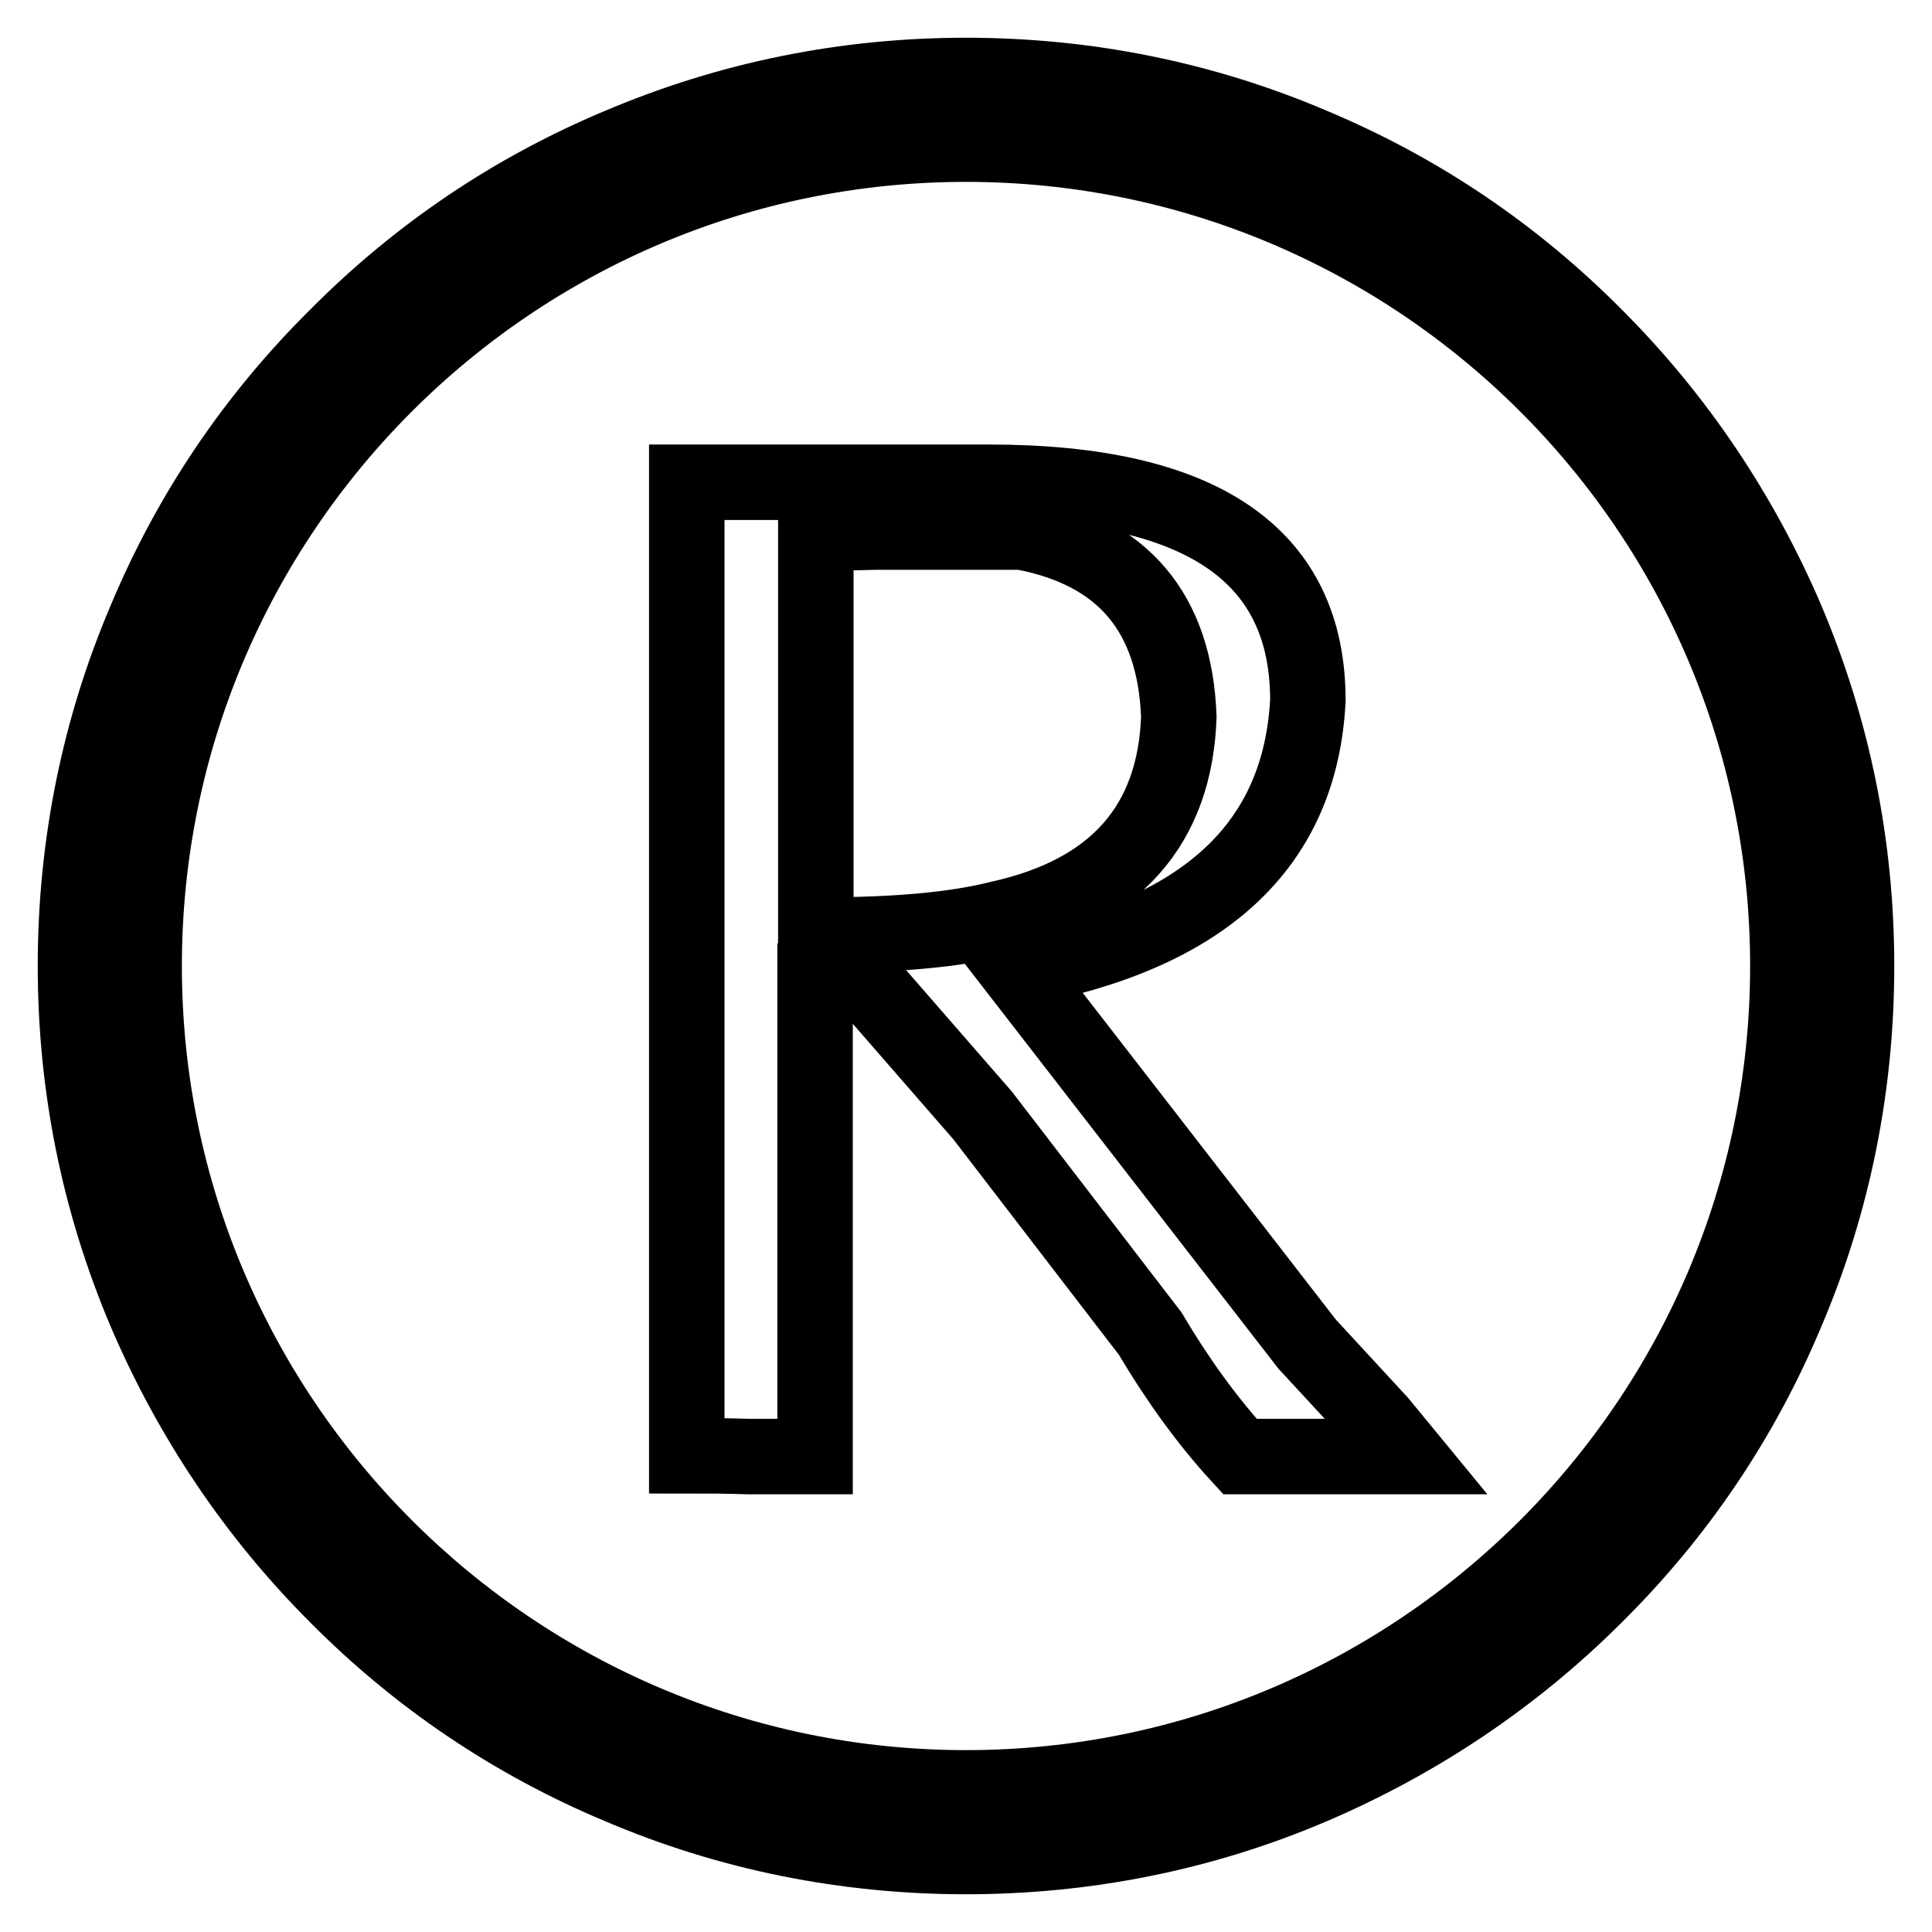
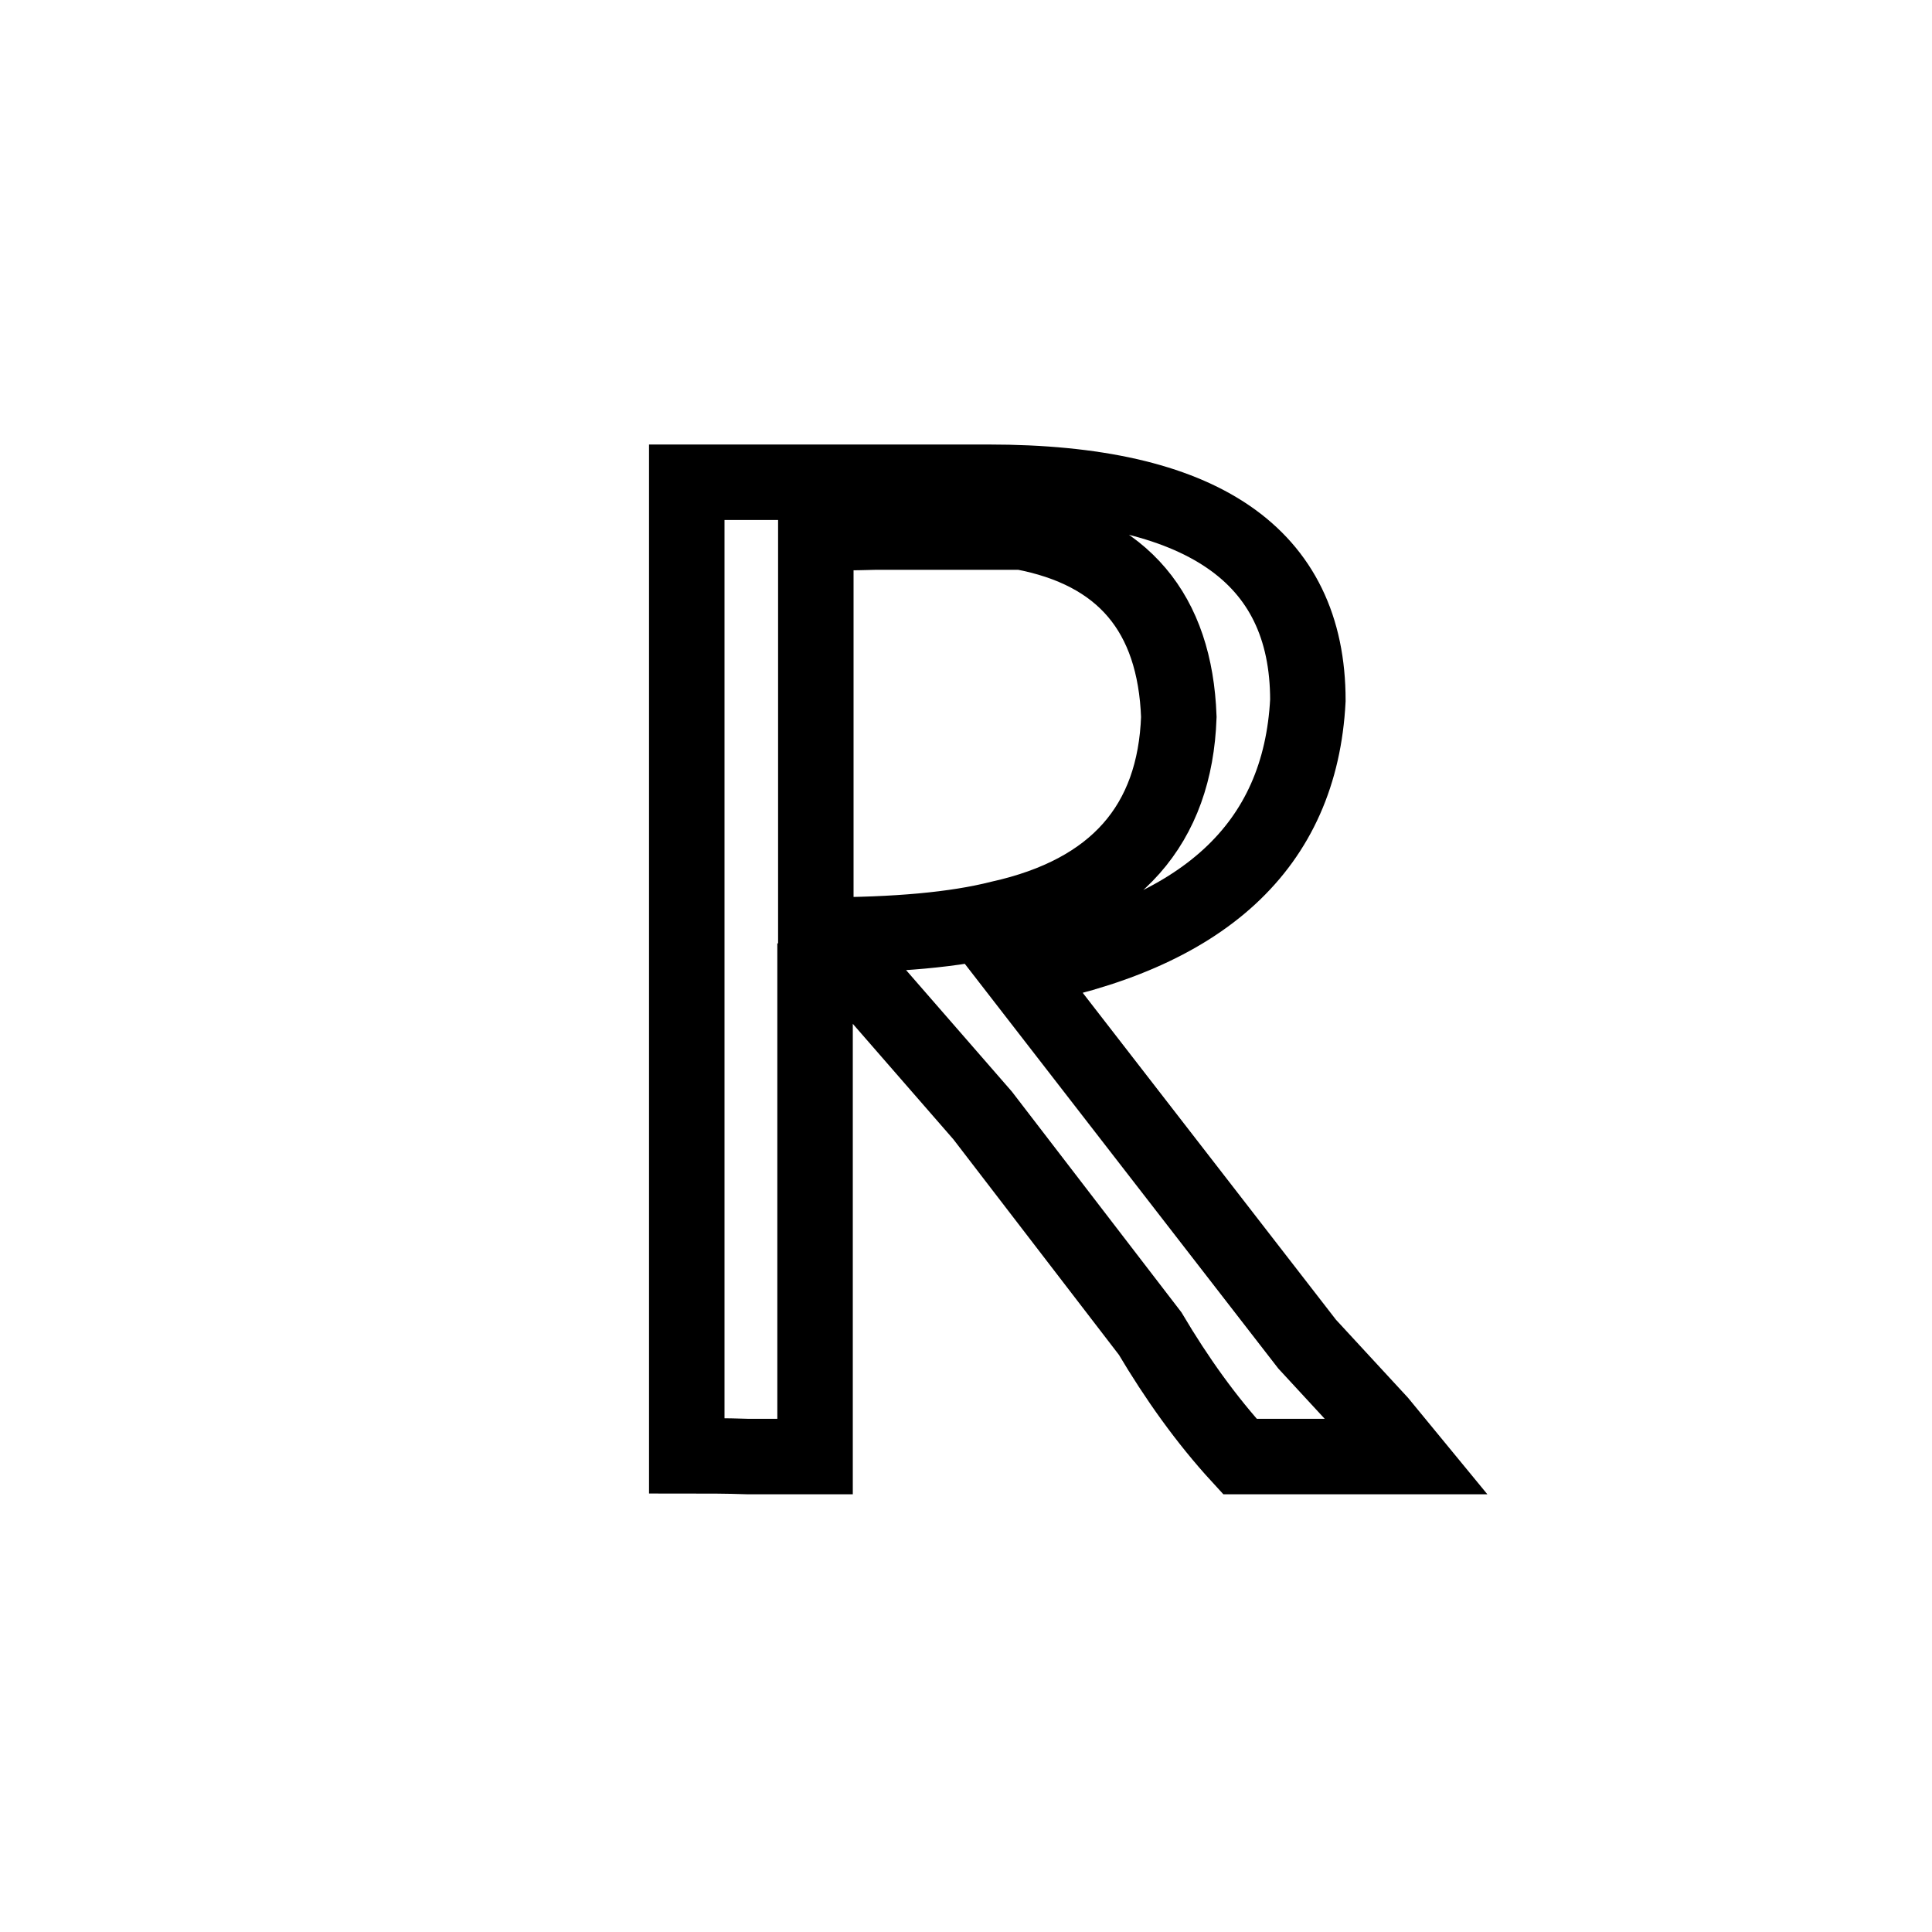
<svg xmlns="http://www.w3.org/2000/svg" version="1.1" x="0px" y="0px" viewBox="0 0 256 256" enable-background="new 0 0 256 256" xml:space="preserve">
  <g>
    <g>
-       <path stroke-width="10" fill-opacity="0" stroke="#000000" d="M128,246c-15.9,0-31.4-3.1-45.9-9.3c-14.1-5.9-26.7-14.4-37.5-25.3c-10.8-10.8-19.3-23.5-25.3-37.5c-6.2-14.6-9.3-30-9.3-45.9s3.1-31.4,9.3-45.9C25.2,68,33.7,55.4,44.6,44.6C55.4,33.7,68,25.2,82.1,19.3c14.6-6.2,30-9.3,45.9-9.3s31.4,3.1,45.9,9.3c14.1,5.9,26.7,14.4,37.5,25.3c10.8,10.8,19.3,23.5,25.3,37.5c6.2,14.6,9.3,30,9.3,45.9s-3.1,31.4-9.3,45.9c-5.9,14.1-14.4,26.7-25.3,37.5c-10.8,10.8-23.5,19.3-37.5,25.3C159.4,242.9,143.9,246,128,246z M128,19.1C67.9,19.1,19.1,67.9,19.1,128c0,60.1,48.9,108.9,108.9,108.9c60.1,0,108.9-48.9,108.9-108.9C236.9,67.9,188.1,19.1,128,19.1z" />
      <path stroke-width="10" fill-opacity="0" stroke="#000000" d="M91,192.9v-129h40c28.2,0,42.3,9.6,42.3,28.9c-1,19.3-13.8,31.1-38.6,35.6l38.5,49.7l9.6,10.4l3.7,4.5c-4.5,0-8.2,0-11.1,0c-4,0-7.7,0-11.1,0c-4.5-4.9-8.4-10.4-11.9-16.3l-22.2-28.9l-15.5-17.8h-6.7v63c-3.5,0-6.4,0-8.9,0C96.2,192.9,93.5,192.9,91,192.9z M108.1,70.6v52.6l0.7,0.7c9.9,0,17.8-0.7,23.7-2.2c15.3-3.4,23.2-12.4,23.7-26.7c-0.5-13.8-7.4-22-20.8-24.5c-3.5,0-9.9,0-19.3,0C112.8,70.6,110,70.6,108.1,70.6z" />
    </g>
  </g>
</svg>